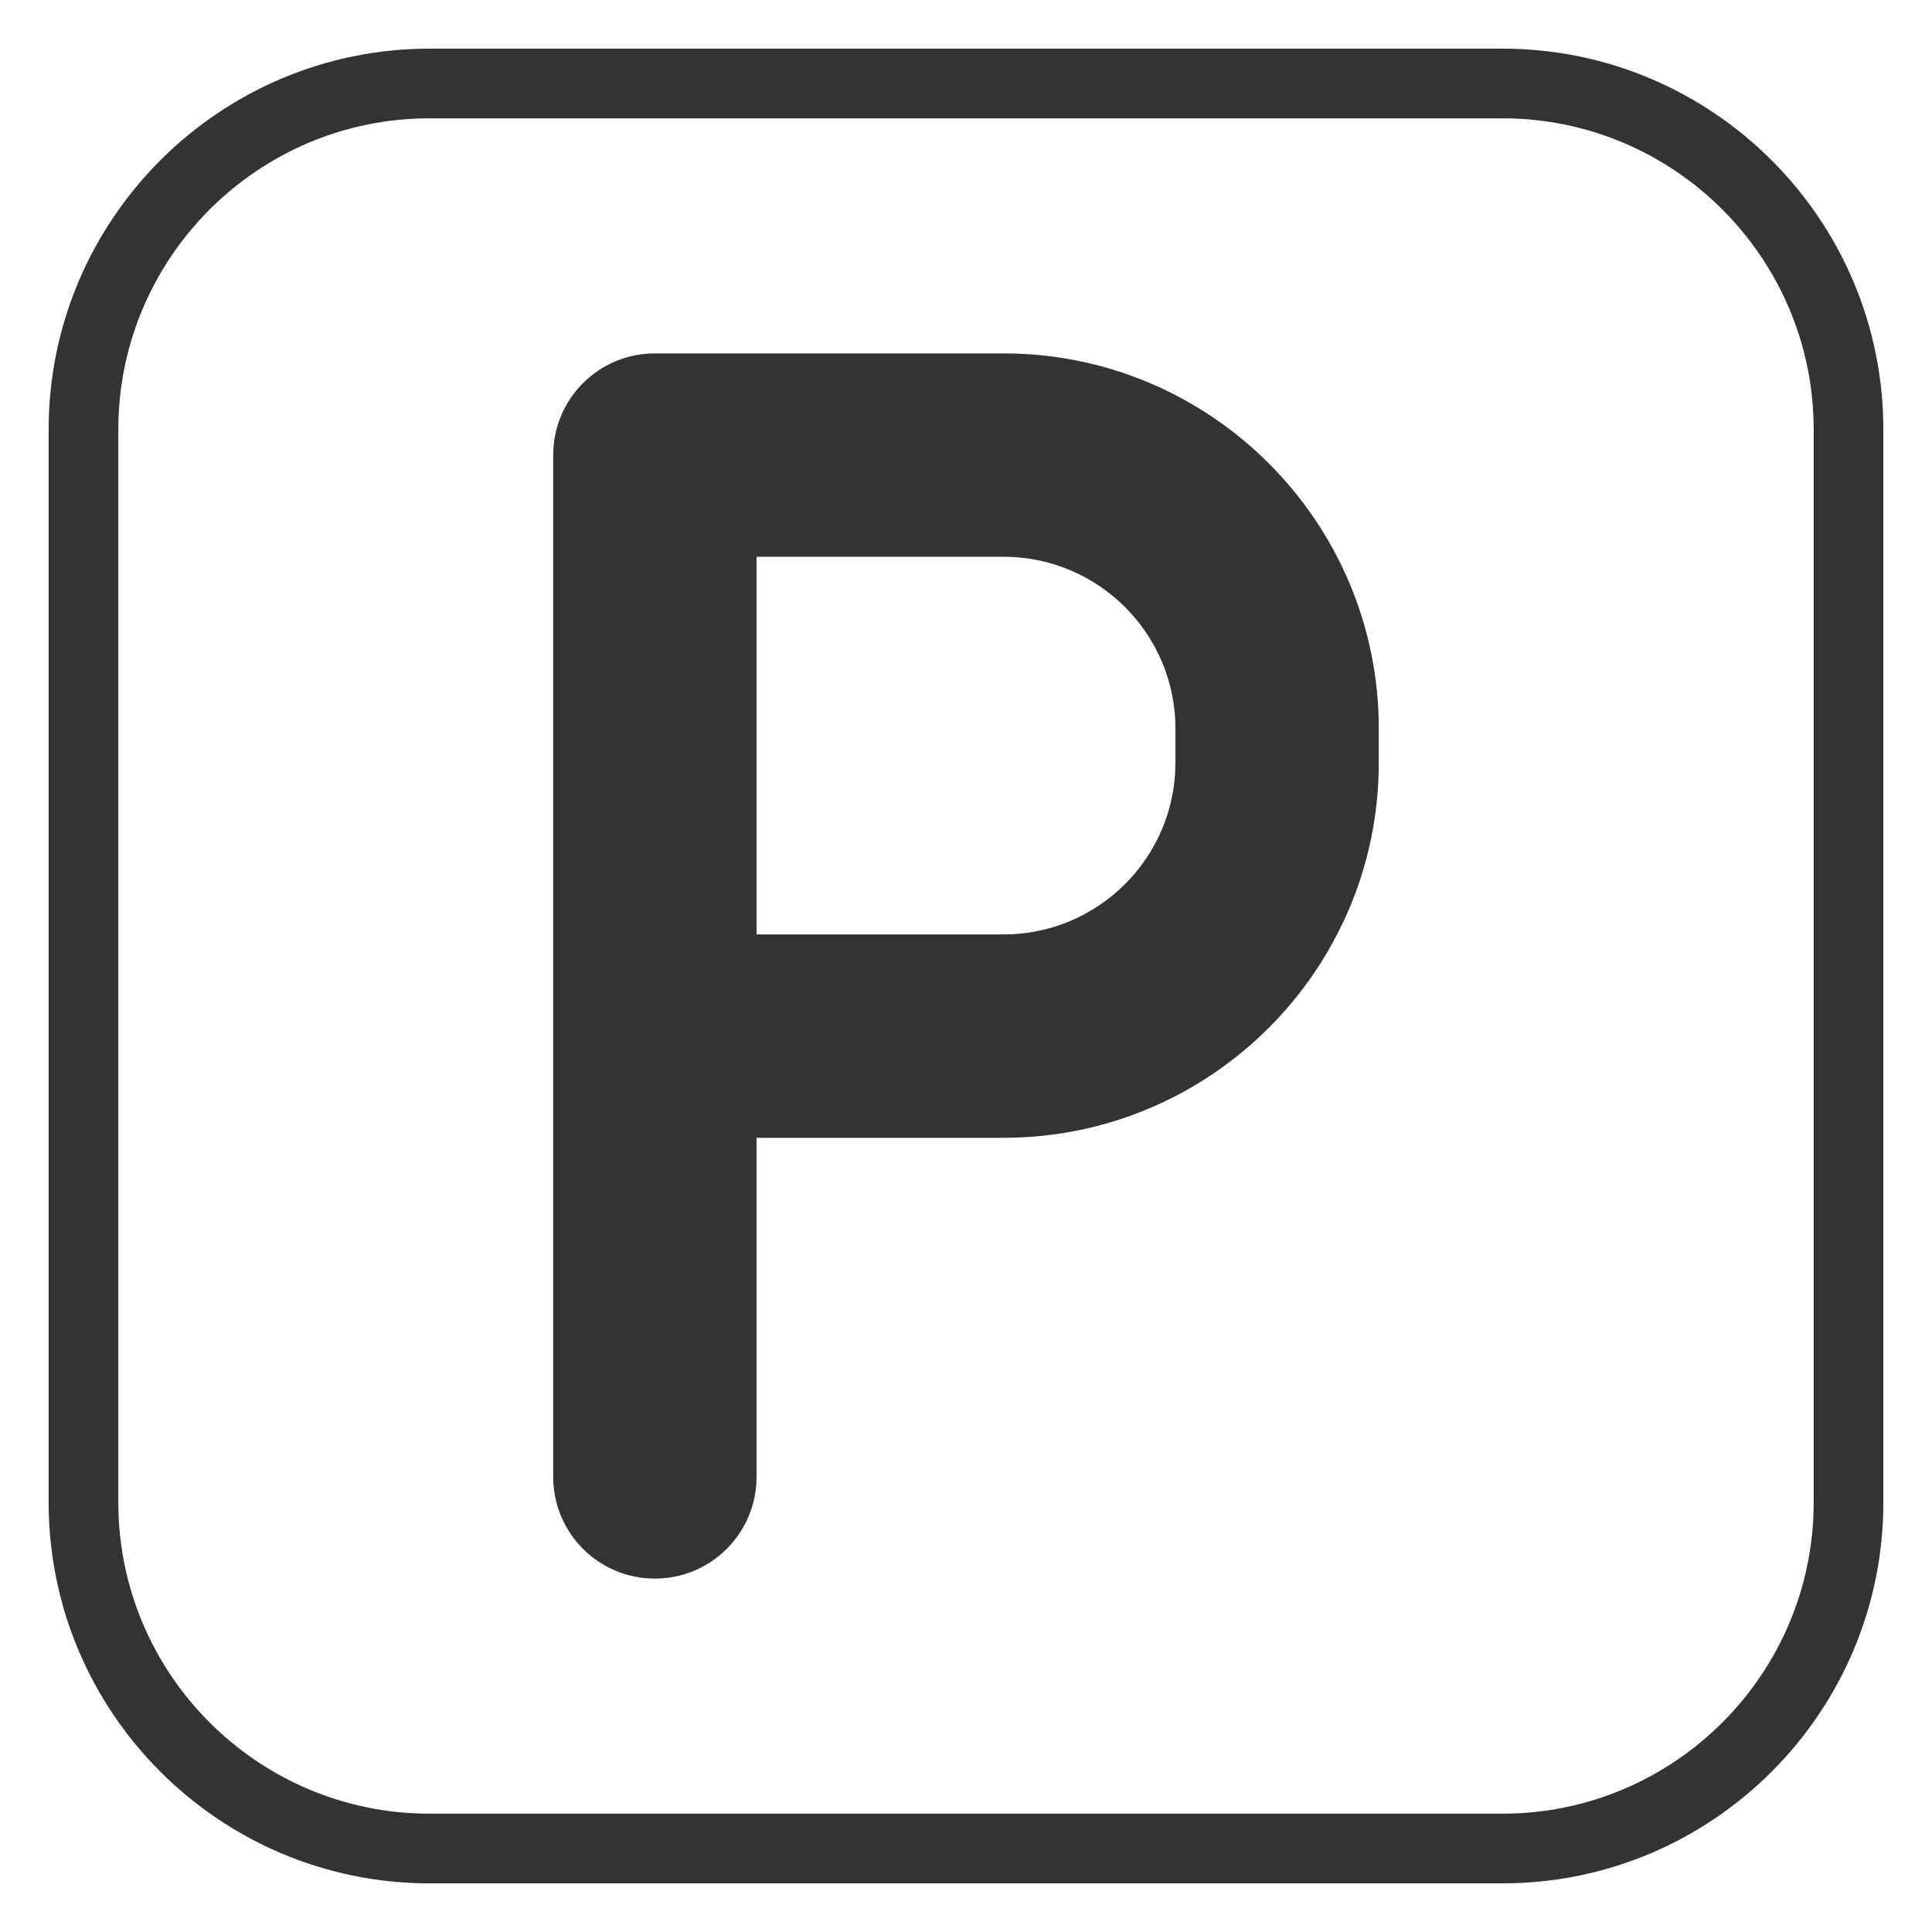
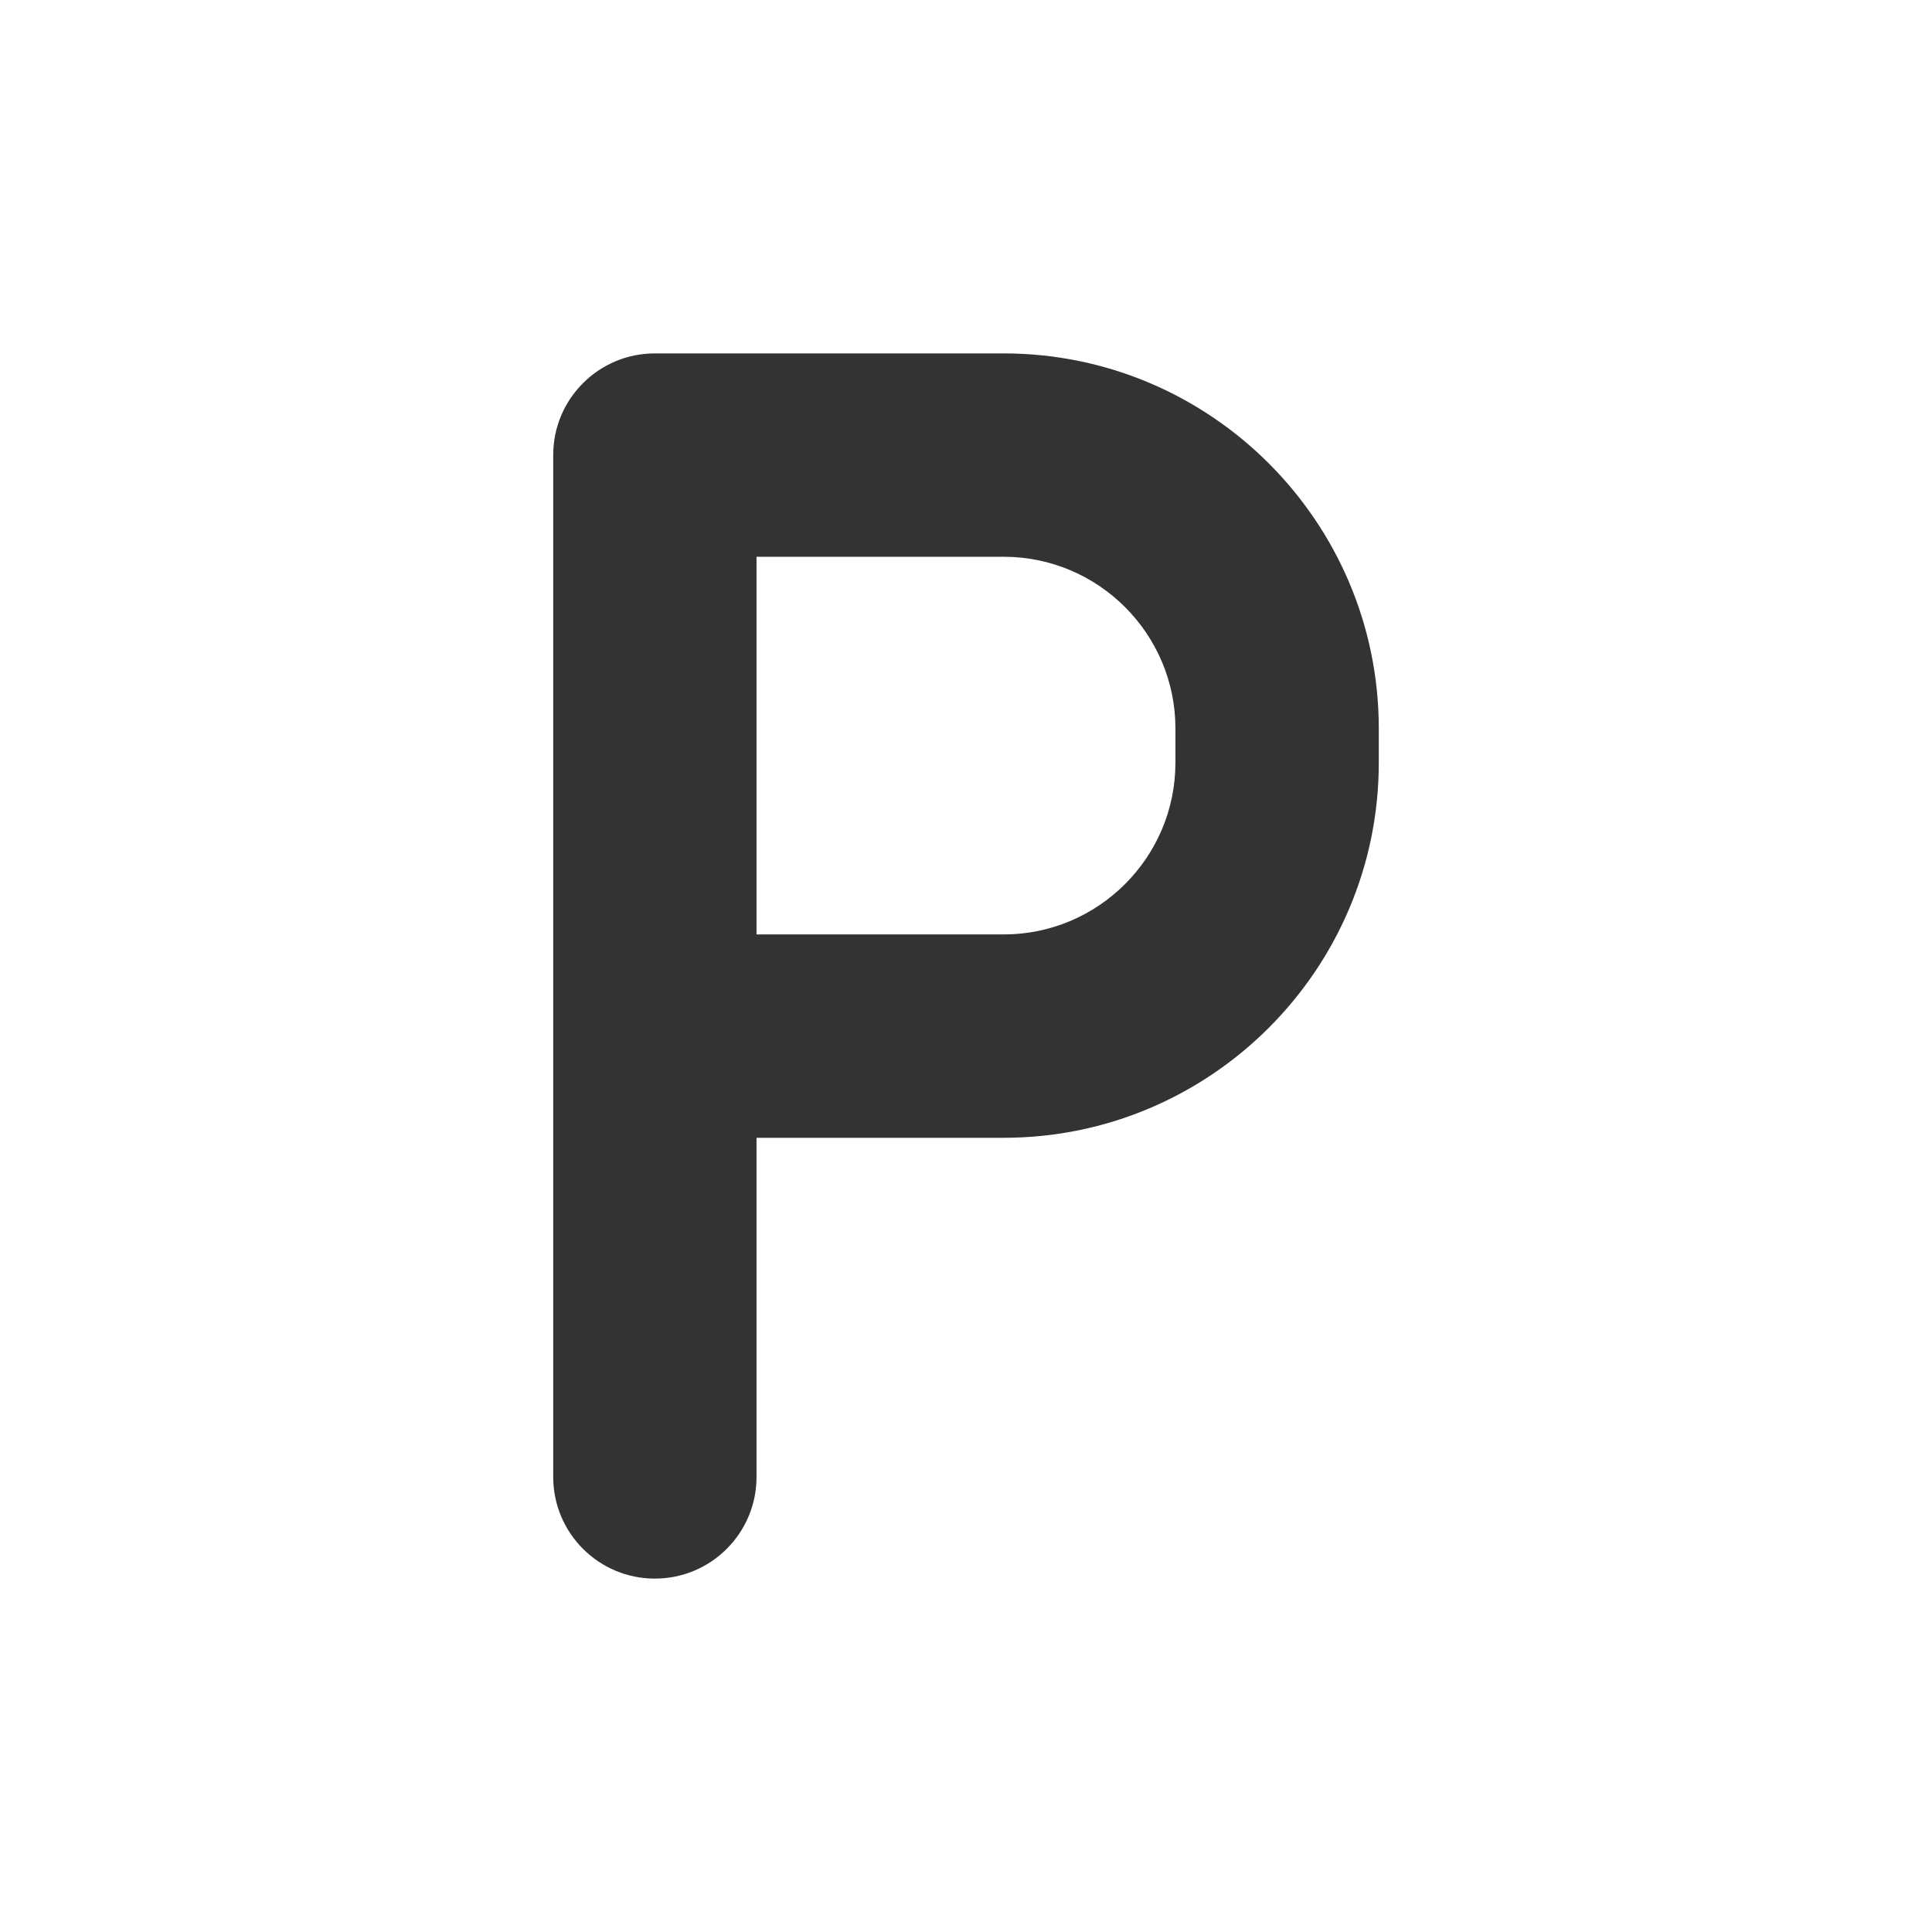
<svg xmlns="http://www.w3.org/2000/svg" viewBox="0 0 500 500">
  <defs>
    <style>.cls-1{fill:#333;}.cls-2{fill:#fff;opacity:0;}</style>
  </defs>
  <g id="Lag_6">
-     <rect class="cls-2" width="500" height="500" />
-   </g>
+     </g>
  <g id="Lag_2">
-     <path class="cls-1" d="m388.84,12.59H111.16C56.81,12.59,12.59,56.81,12.59,111.16v277.67c0,54.36,44.22,98.58,98.57,98.58h277.68c54.35,0,98.57-44.22,98.57-98.58V111.16c0-54.35-44.22-98.57-98.57-98.57Zm80.54,376.24c0,44.42-36.13,80.55-80.54,80.55H111.16c-44.41,0-80.54-36.13-80.54-80.55V111.16c0-44.41,36.13-80.54,80.54-80.54h277.68c44.41,0,80.54,36.13,80.54,80.54v277.67Z" />
    <path class="cls-1" d="m259.75,91.46h-90.27c-14.53,0-26.31,11.78-26.31,26.31v264.46c0,14.53,11.78,26.31,26.31,26.31s26.31-11.78,26.31-26.31v-87.77h63.96c53.53,0,97.08-43.55,97.08-97.08v-8.84c0-53.53-43.55-97.08-97.08-97.08Zm44.45,105.92c0,24.51-19.94,44.45-44.45,44.45h-63.96v-97.74h63.96c24.51,0,44.45,19.94,44.45,44.45v8.84Z" />
  </g>
</svg>